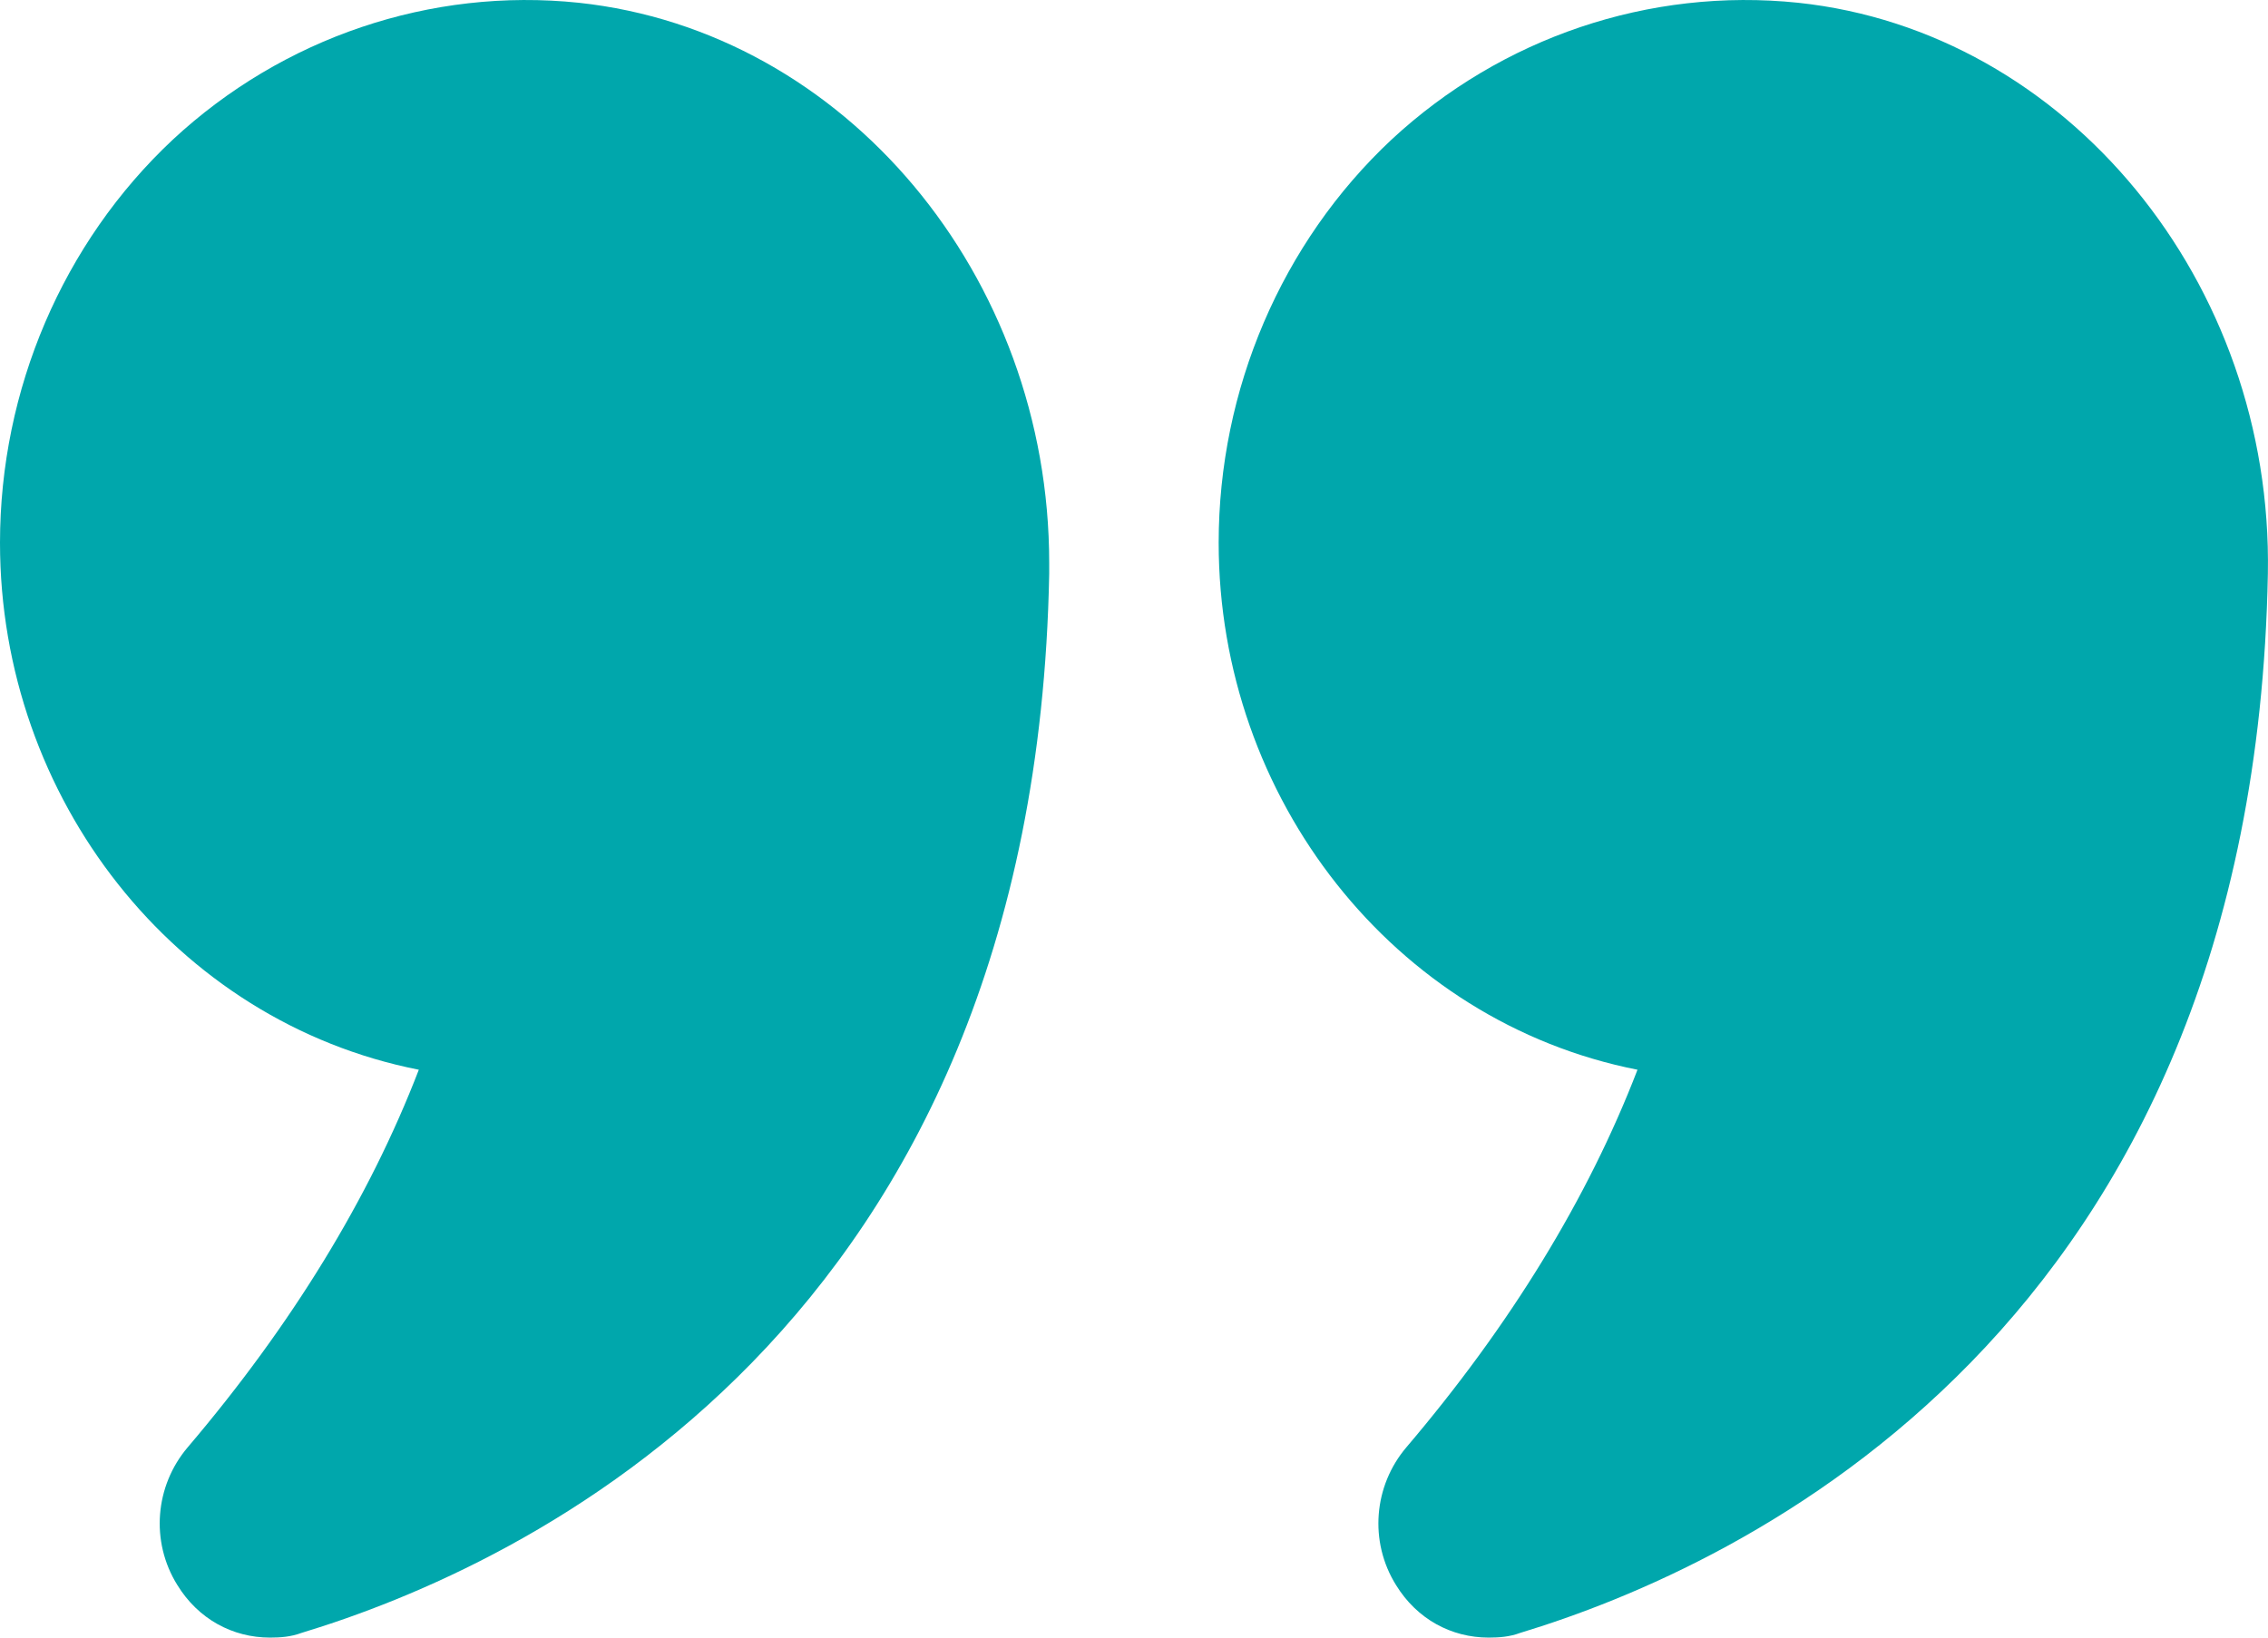
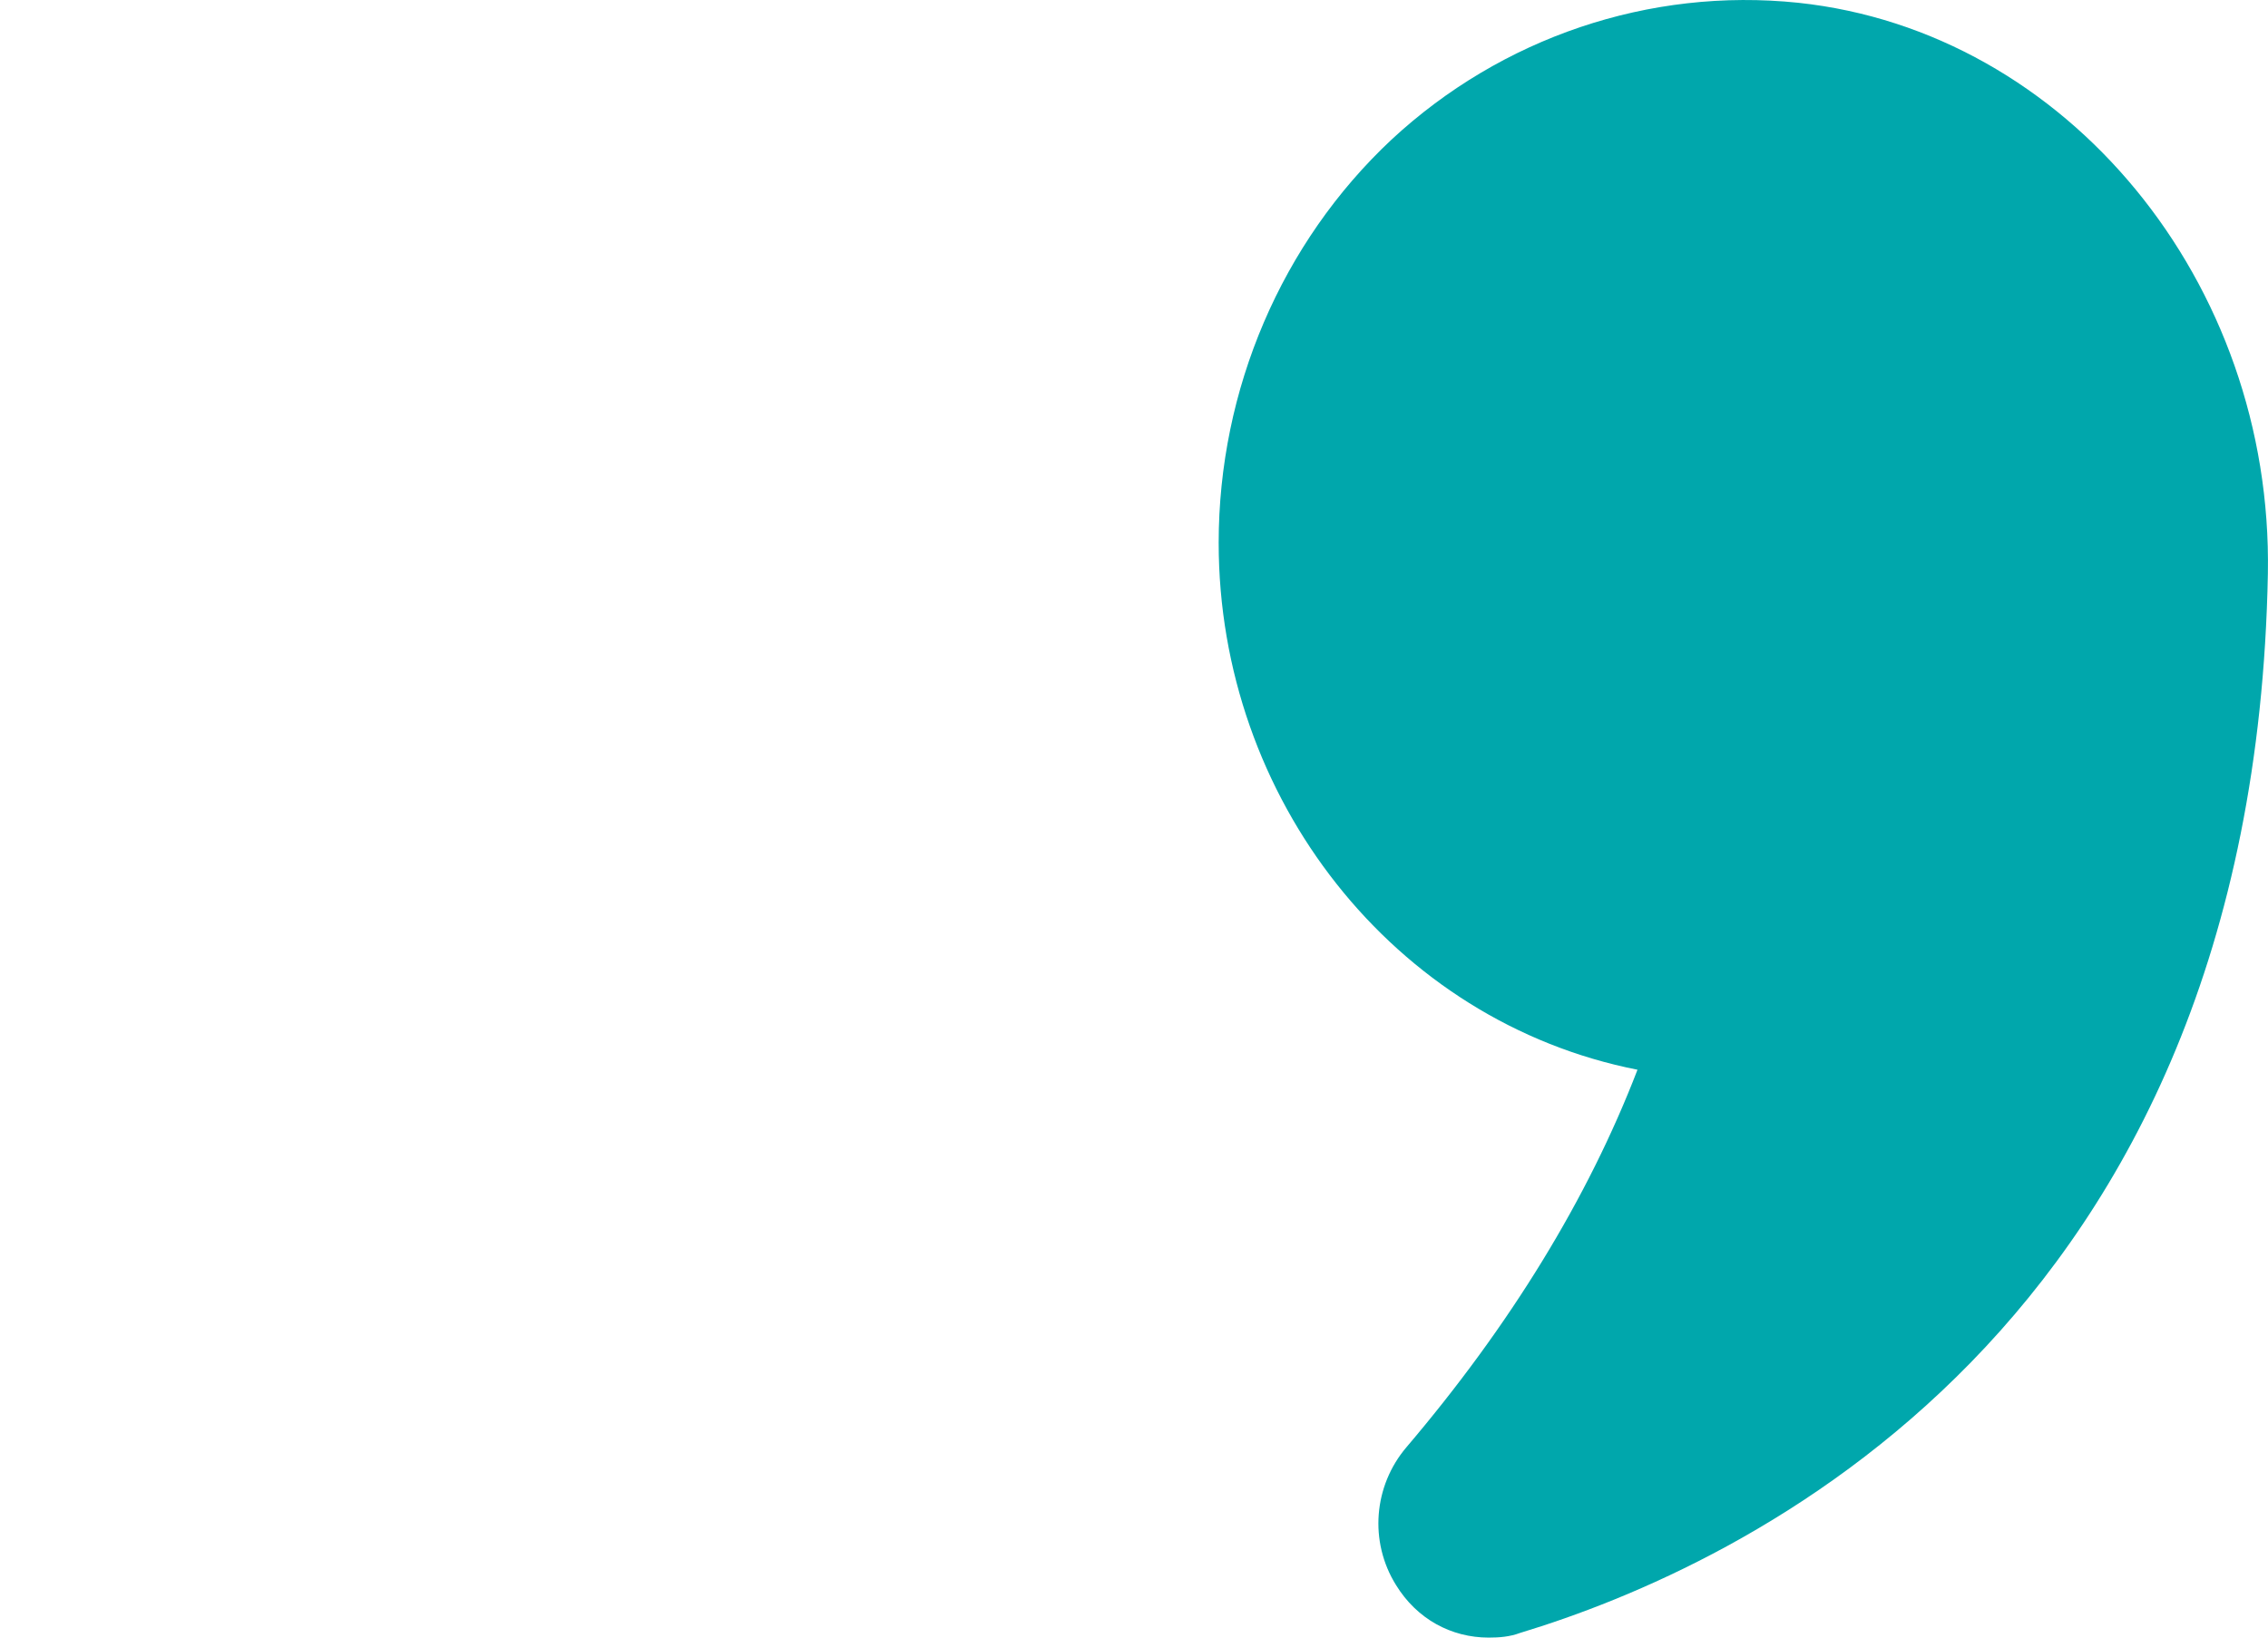
<svg xmlns="http://www.w3.org/2000/svg" width="18" height="13" viewBox="0 0 18 13" fill="none">
  <path d="M12.996 8.492C12.604 9.511 11.987 10.519 11.162 11.489C10.901 11.796 10.865 12.238 11.079 12.582C11.245 12.853 11.518 13 11.815 13C11.898 13 11.981 12.994 12.064 12.963C13.809 12.435 17.886 10.562 17.999 4.555C18.041 2.239 16.403 0.249 14.272 0.022C13.091 -0.101 11.916 0.298 11.043 1.109C10.171 1.926 9.672 3.093 9.672 4.309C9.672 6.336 11.061 8.111 12.996 8.492Z" fill="#00A7AC" />
-   <path d="M4.594 0.022C3.419 -0.101 2.243 0.298 1.371 1.109C0.499 1.926 0 3.093 0 4.309C0 6.336 1.389 8.111 3.324 8.492C2.932 9.511 2.315 10.519 1.49 11.489C1.229 11.796 1.193 12.238 1.407 12.582C1.573 12.853 1.846 13 2.143 13C2.226 13 2.309 12.994 2.392 12.963C4.137 12.435 8.214 10.562 8.327 4.555V4.469C8.327 2.19 6.707 0.249 4.594 0.022Z" fill="#00A7AC" />
</svg>